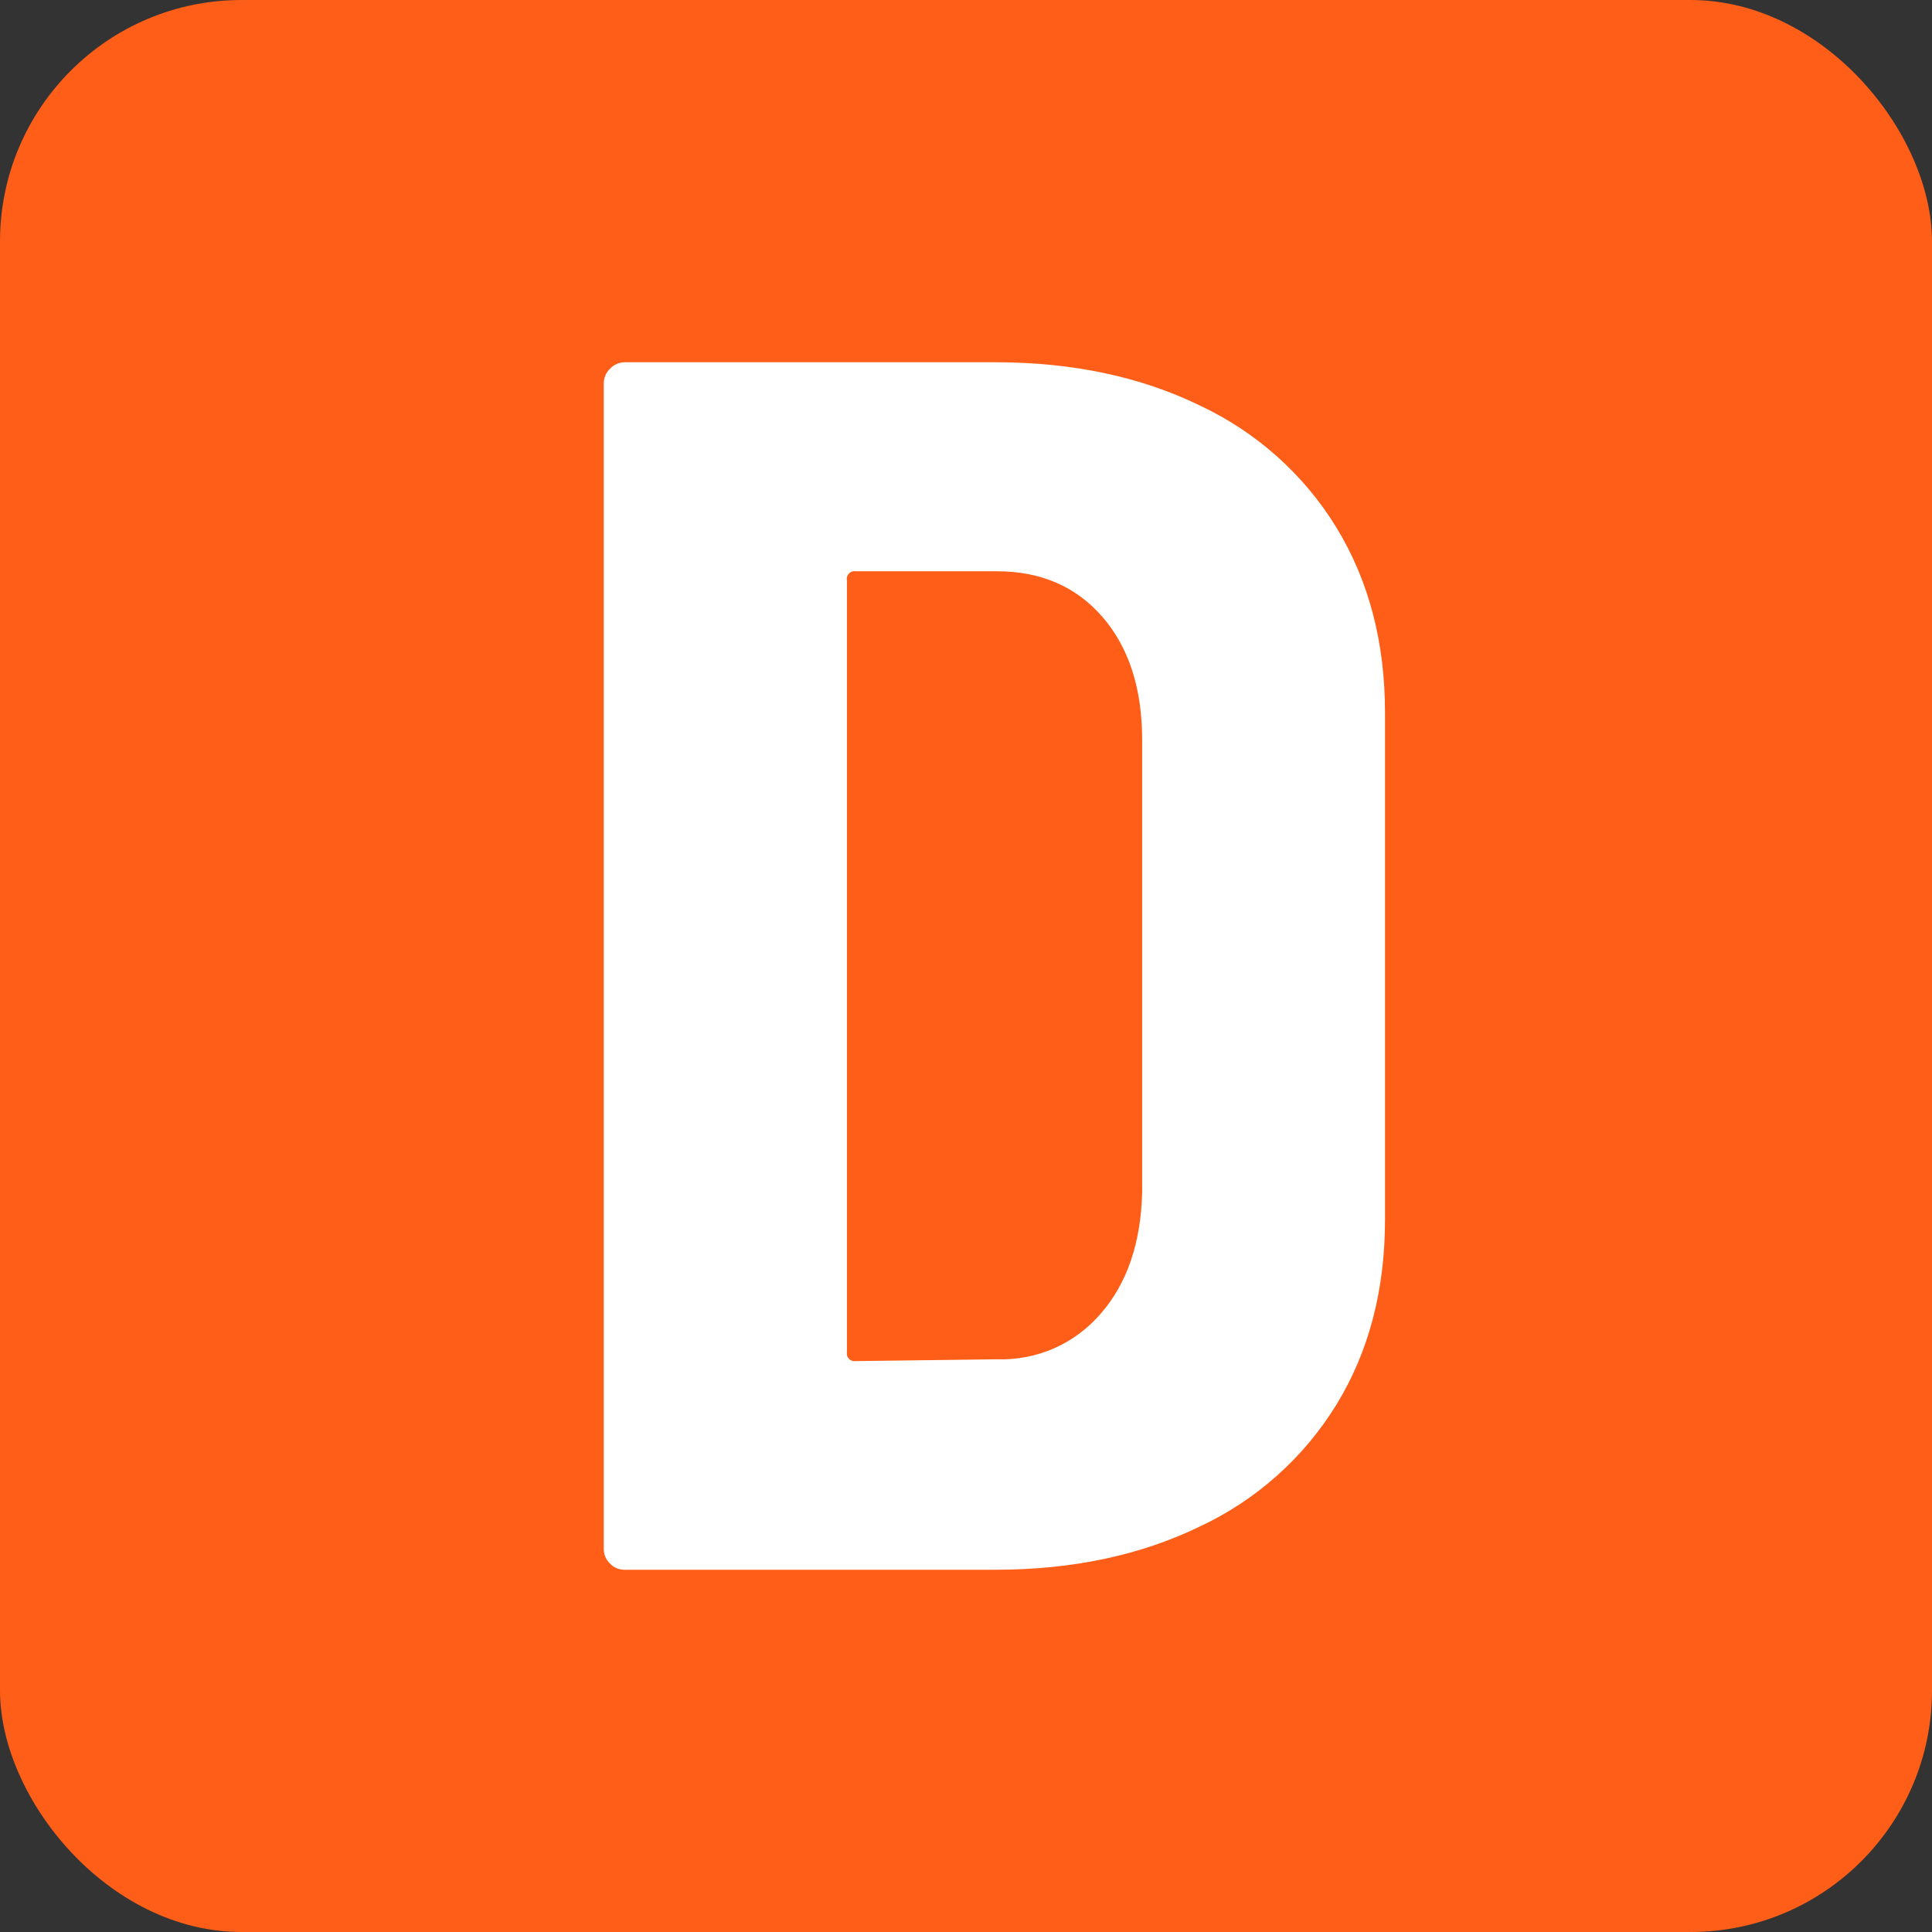
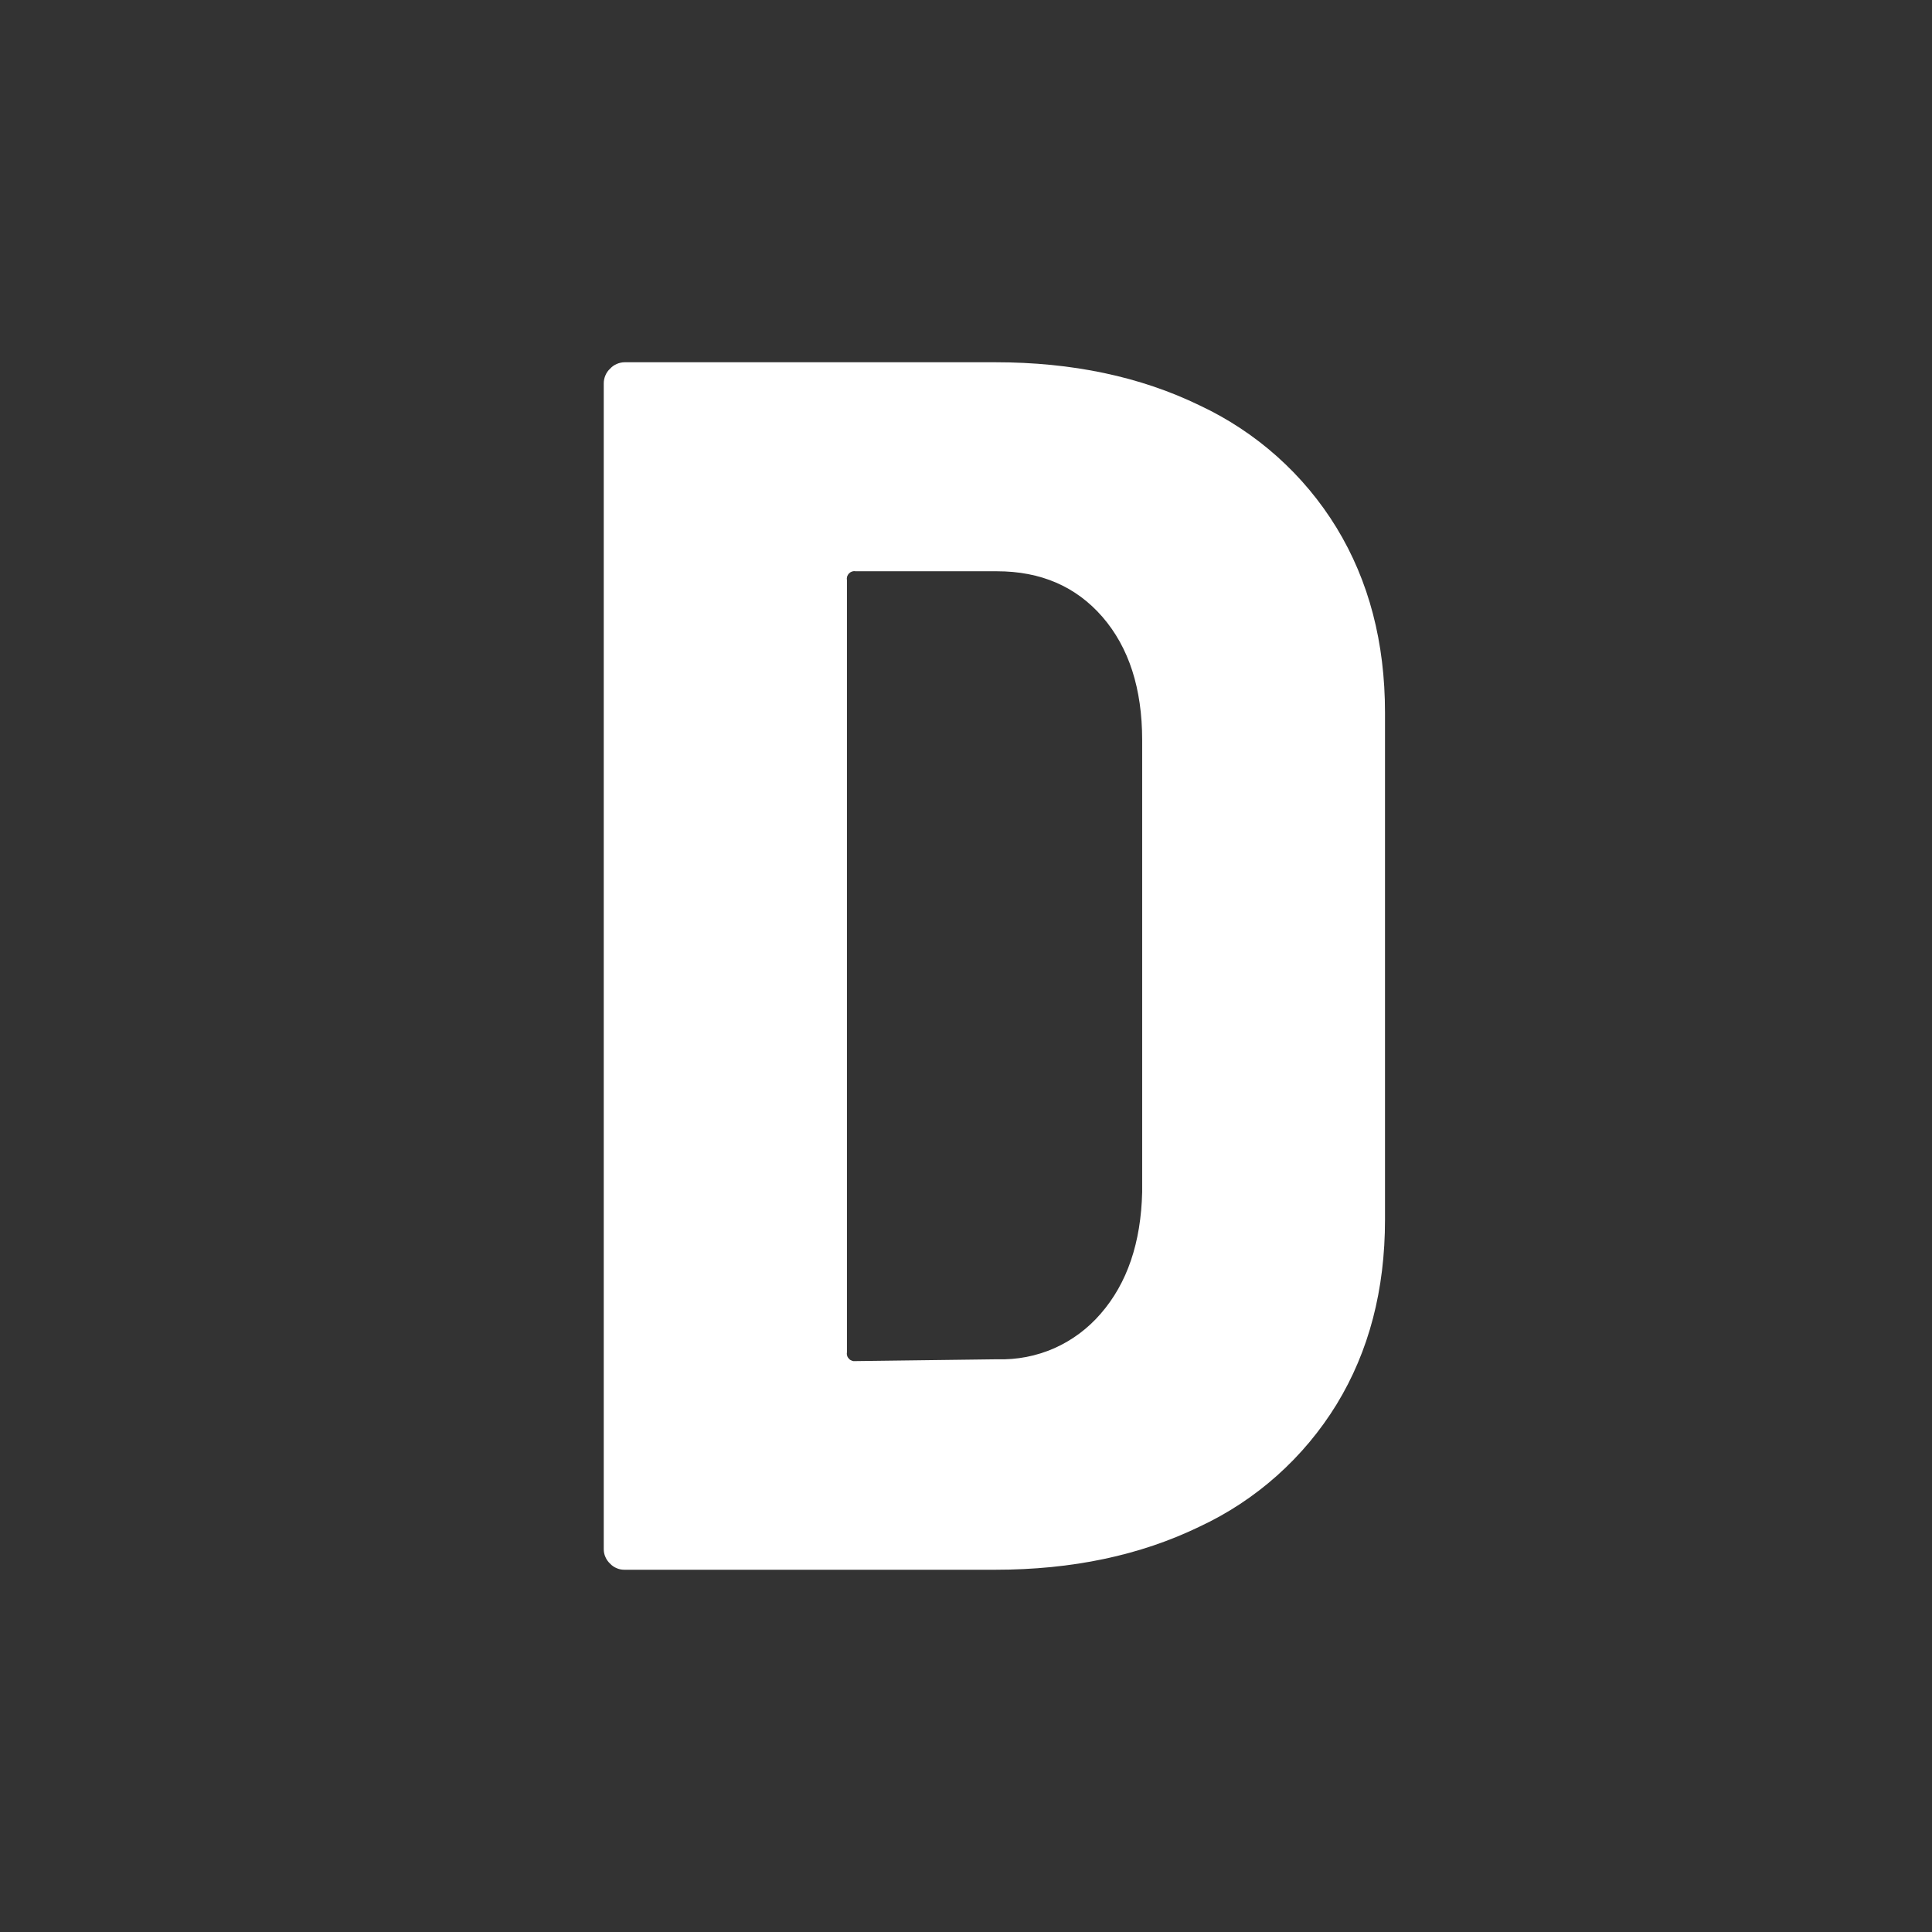
<svg xmlns="http://www.w3.org/2000/svg" width="16" height="16" viewBox="0 0 16 16" fill="none">
  <rect x="0" y="0" width="16" height="16" fill="#333333" stroke="none" />
-   <rect width="16" height="16" rx="2" fill="#FF5E18" />
  <path d="M5.053 12.95C5.036 12.934 5.023 12.916 5.014 12.895C5.004 12.874 5 12.851 5 12.829V3.174C5 3.151 5.005 3.129 5.014 3.108C5.023 3.087 5.036 3.068 5.053 3.053C5.068 3.036 5.087 3.023 5.108 3.014C5.129 3.005 5.151 3 5.174 3H8.242C8.88 3 9.444 3.119 9.934 3.357C10.404 3.577 10.799 3.929 11.069 4.371C11.337 4.811 11.47 5.321 11.47 5.902V10.101C11.47 10.682 11.337 11.191 11.07 11.629C10.799 12.071 10.404 12.424 9.934 12.643C9.443 12.881 8.879 13 8.242 13H5.171C5.149 13 5.127 12.996 5.107 12.987C5.087 12.979 5.068 12.966 5.053 12.95V12.95ZM7.088 11.272L8.259 11.257C8.421 11.262 8.582 11.231 8.73 11.166C8.879 11.1 9.01 11.002 9.116 10.879C9.335 10.627 9.449 10.292 9.459 9.872V6.13C9.459 5.702 9.349 5.362 9.13 5.109C8.911 4.857 8.62 4.731 8.256 4.731H7.085C7.075 4.729 7.066 4.73 7.056 4.733C7.047 4.736 7.038 4.742 7.032 4.748C7.025 4.755 7.019 4.764 7.016 4.773C7.013 4.783 7.012 4.792 7.014 4.802V11.2C7.012 11.21 7.013 11.22 7.016 11.229C7.019 11.239 7.025 11.247 7.032 11.254C7.038 11.261 7.047 11.266 7.056 11.269C7.066 11.273 7.075 11.273 7.085 11.272H7.088Z" fill="white" />
</svg>